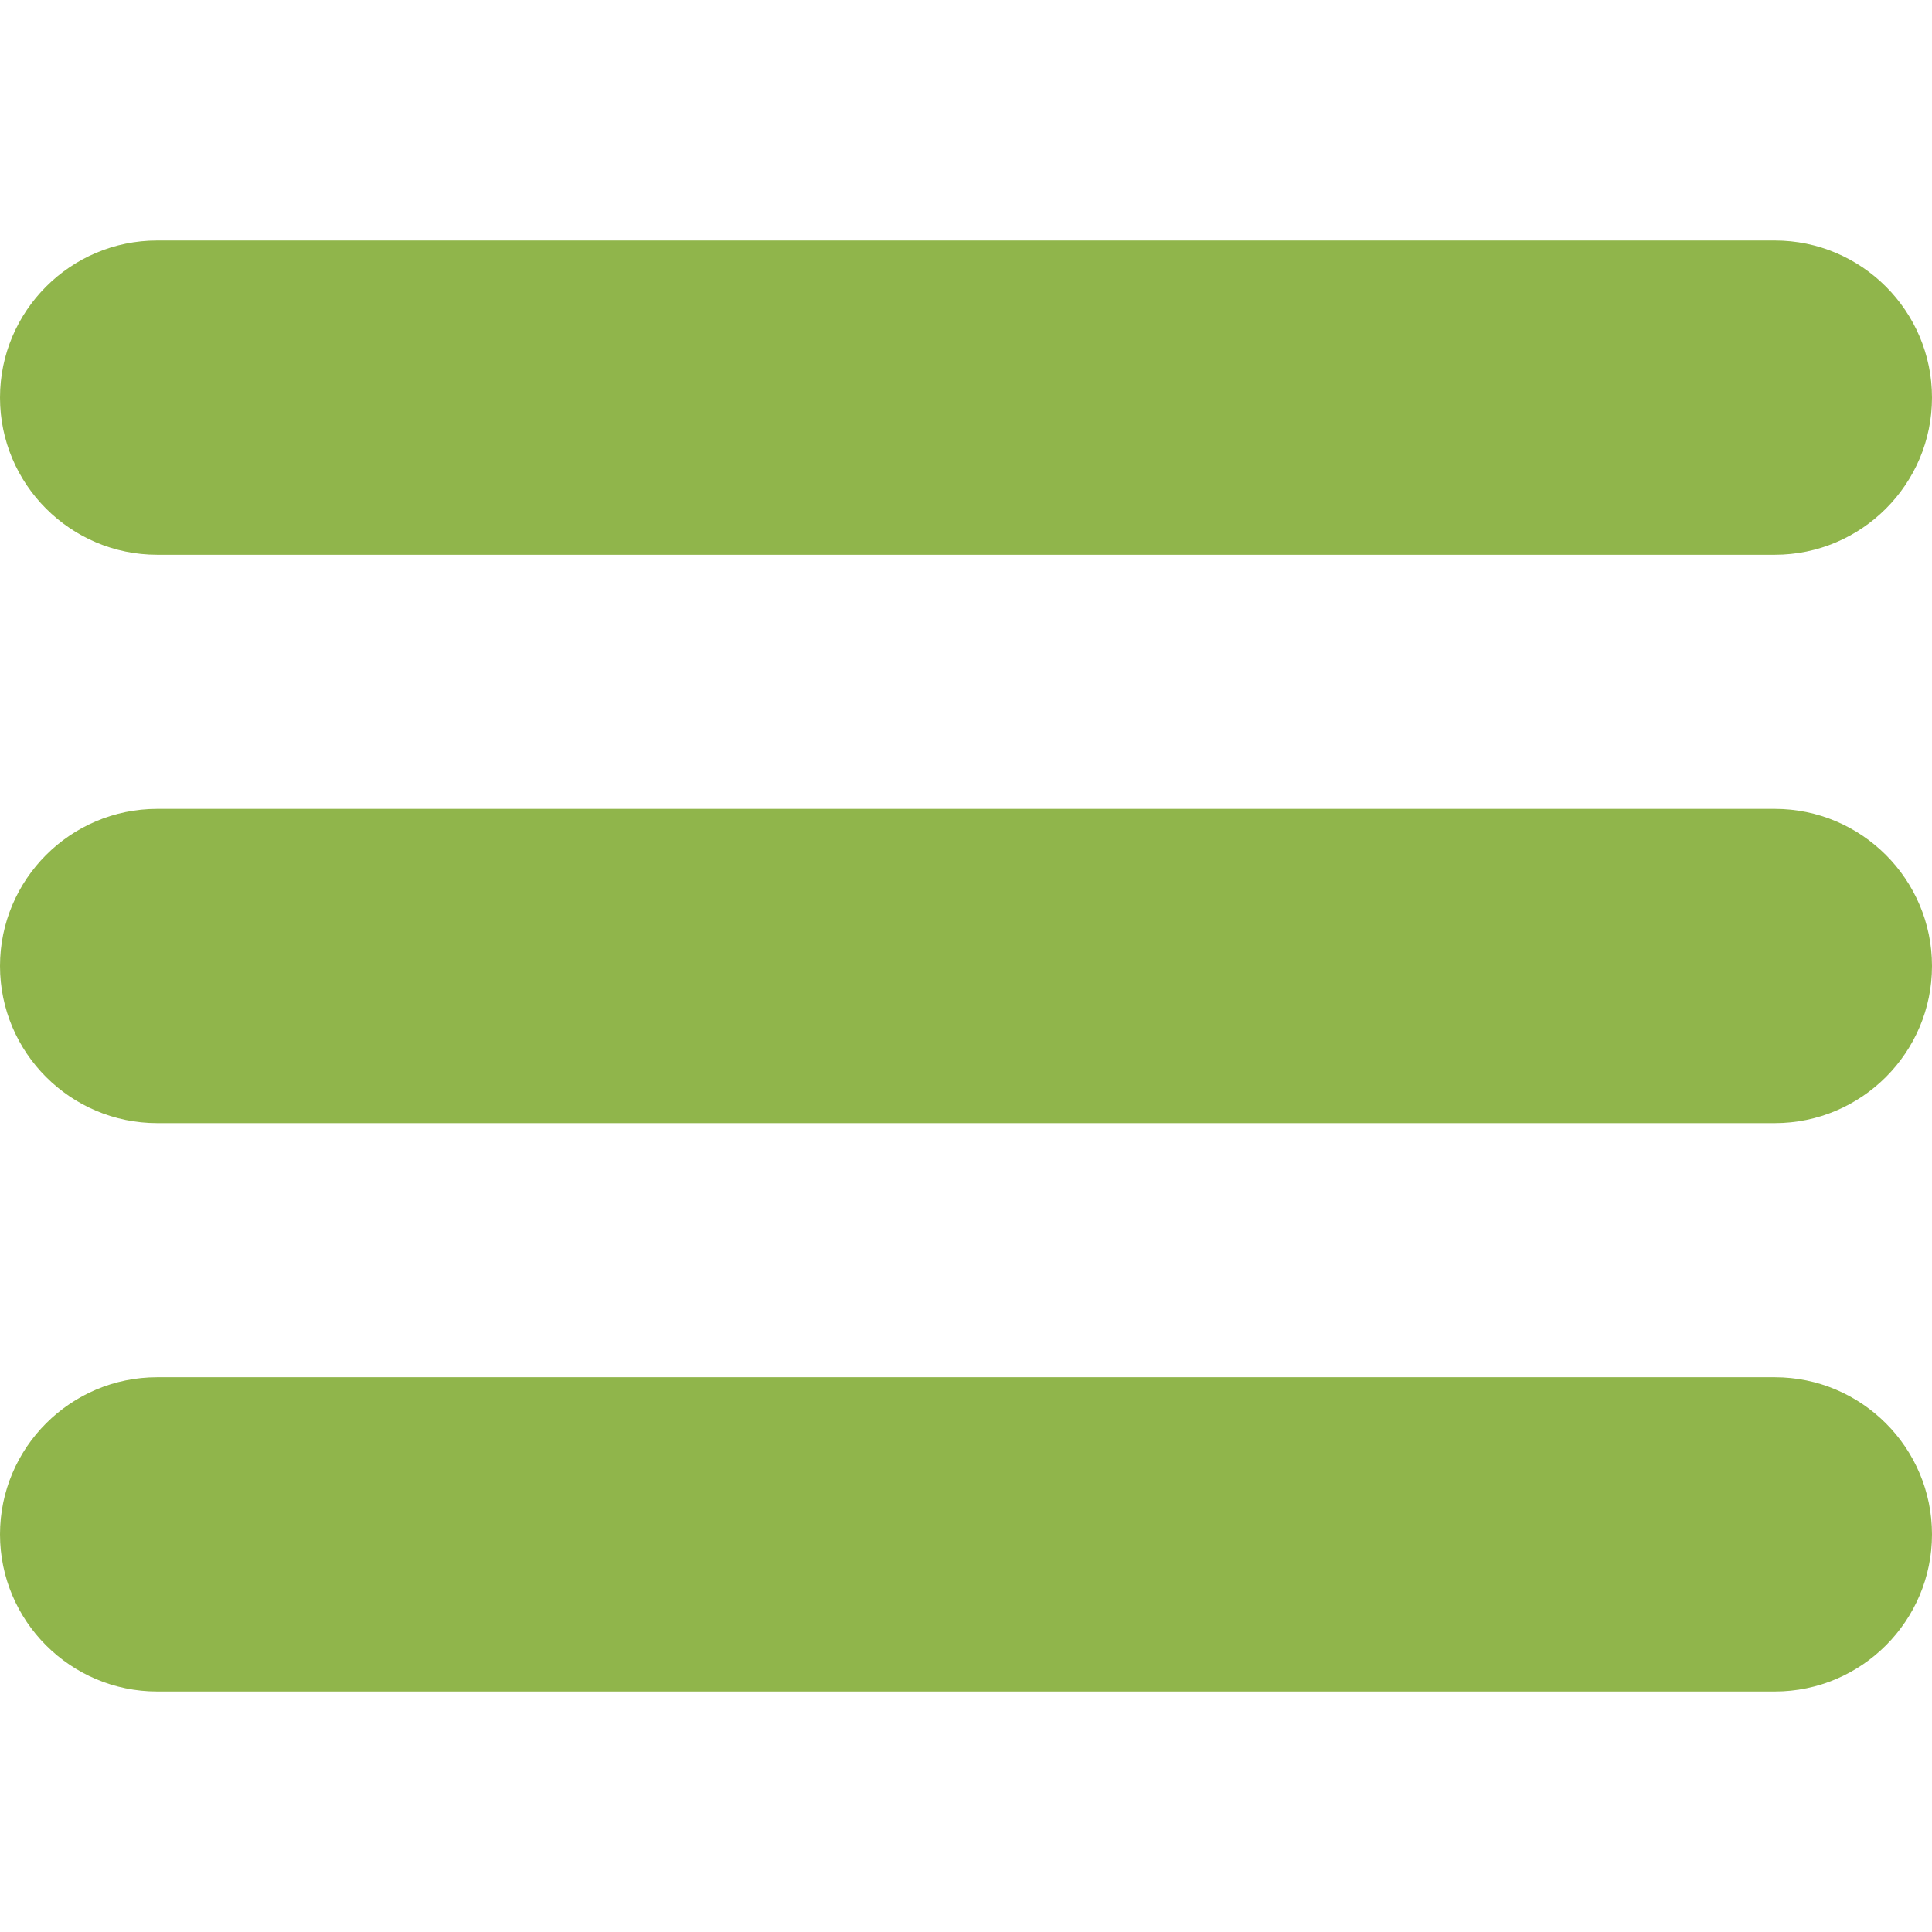
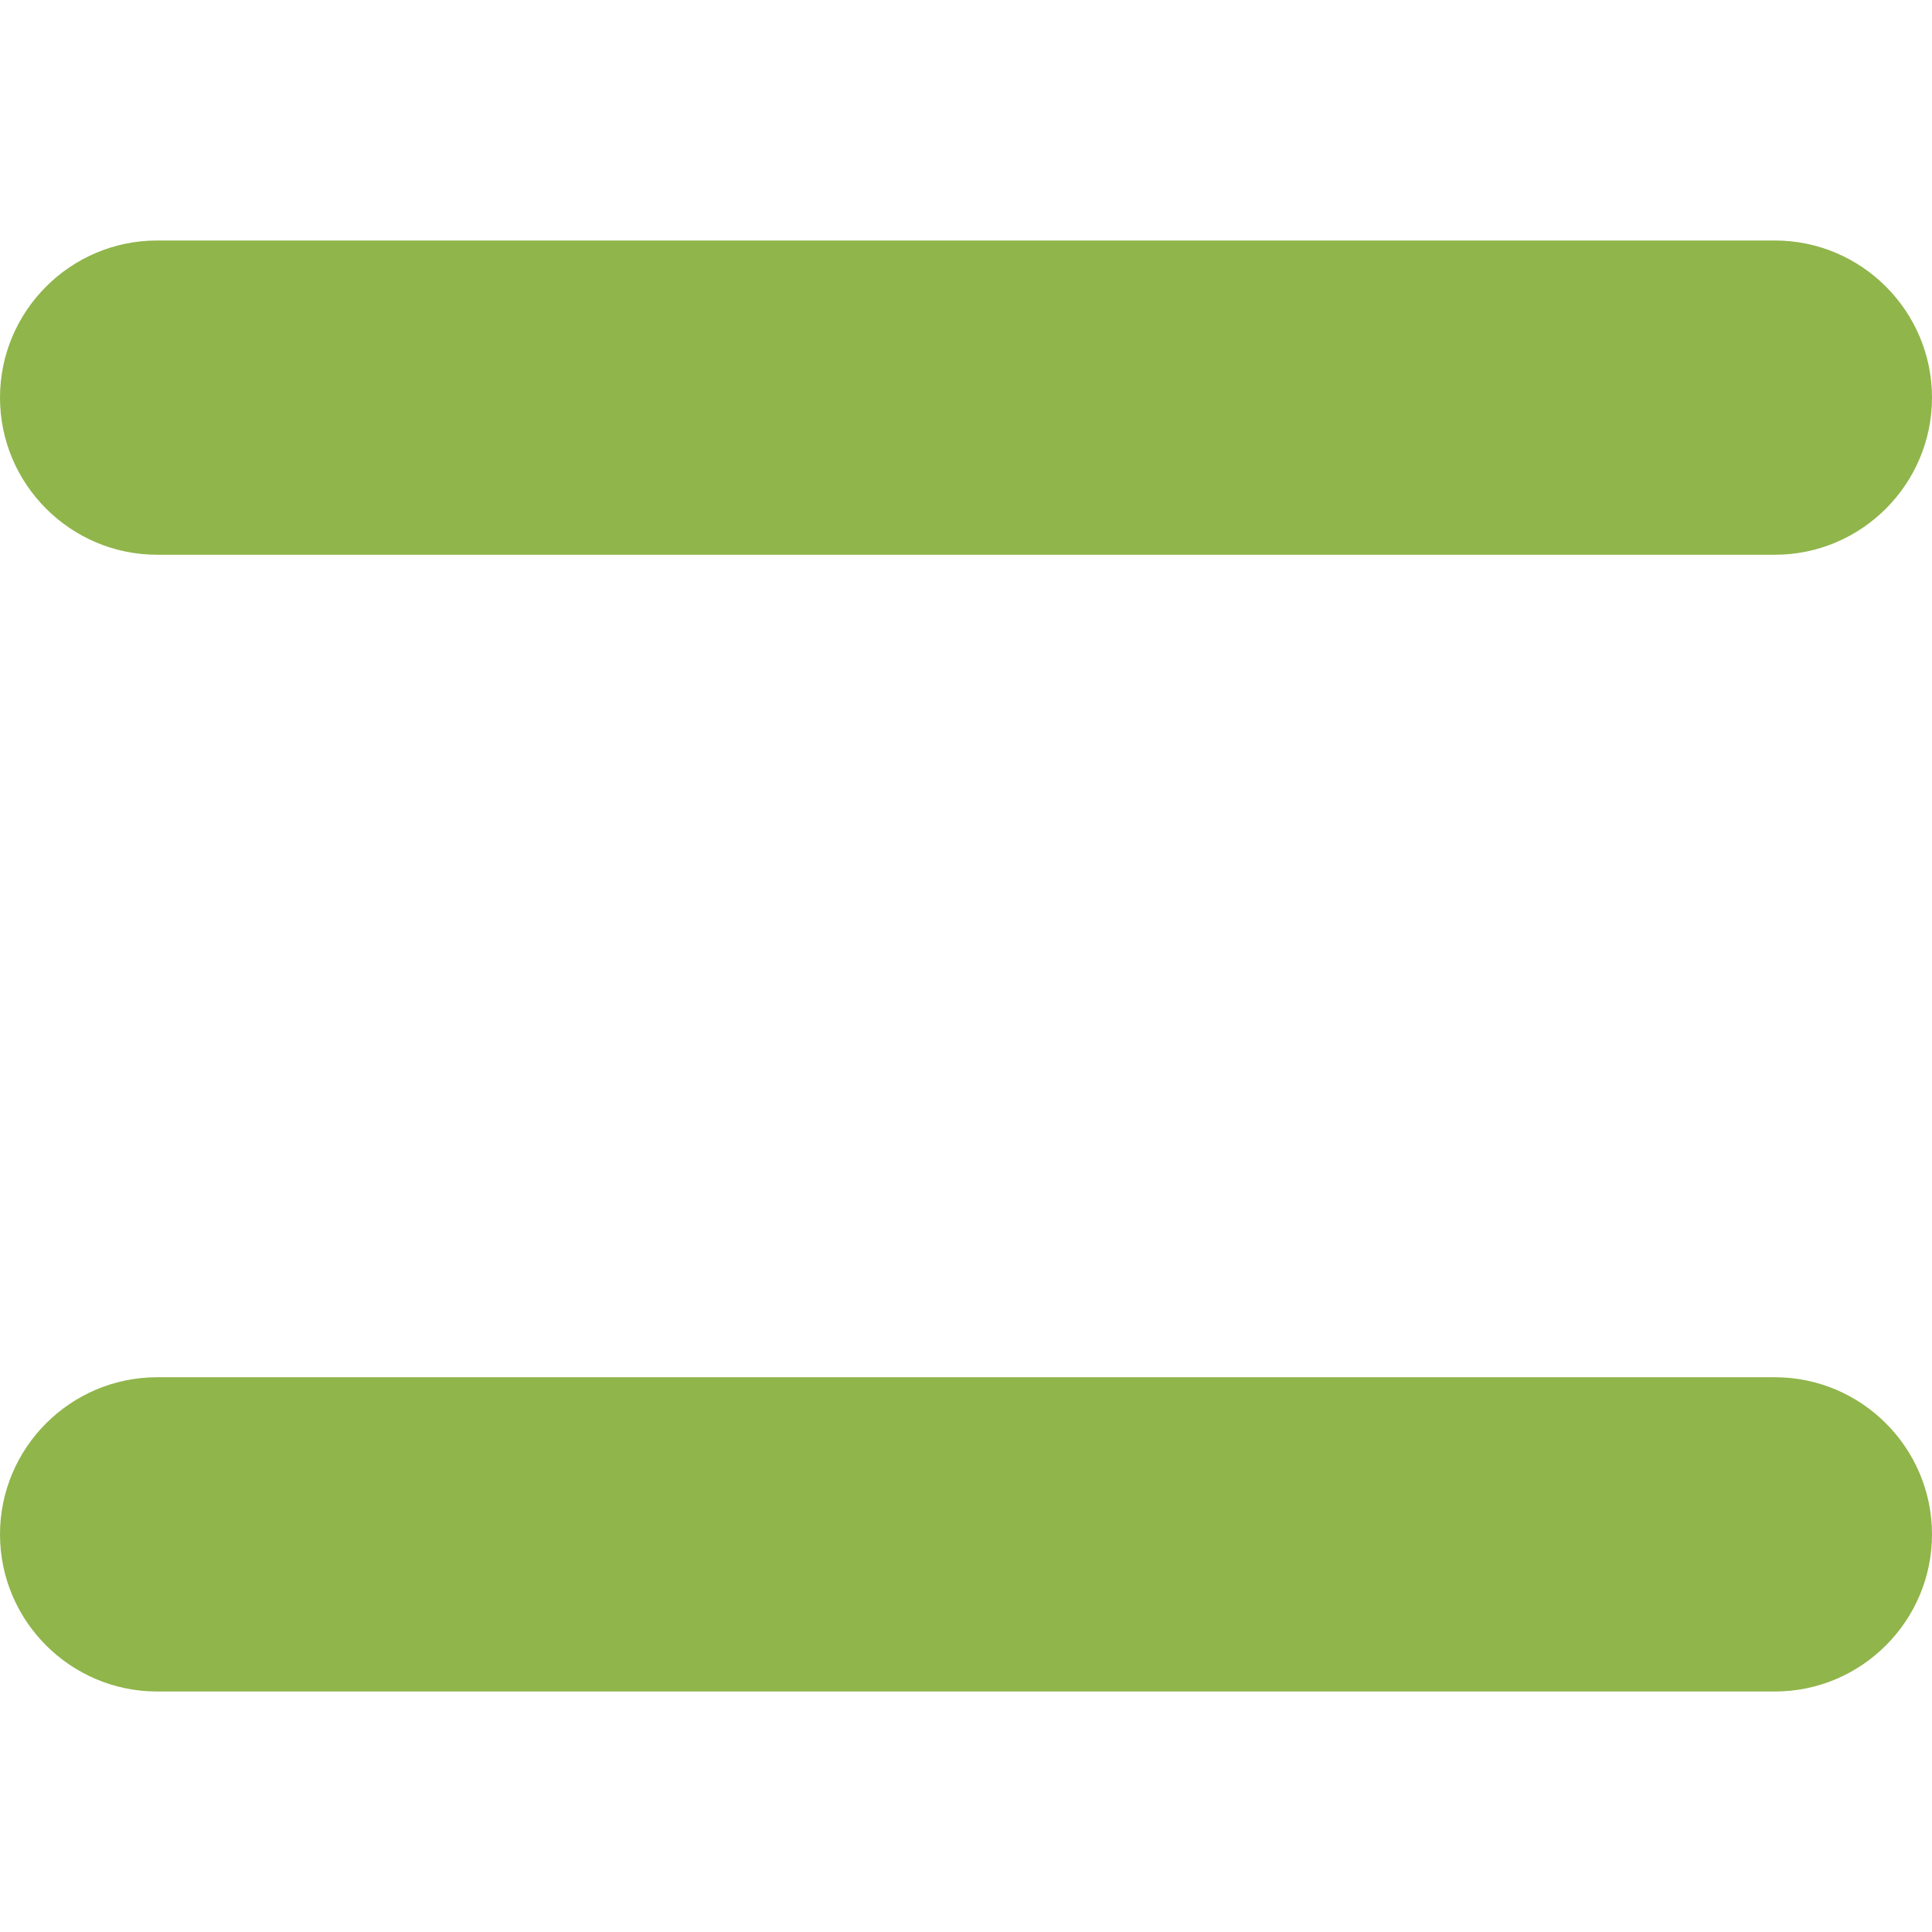
<svg xmlns="http://www.w3.org/2000/svg" version="1.1" id="Layer_1" x="0px" y="0px" viewBox="0 0 241 241" style="enable-background:new 0 0 241 241;" xml:space="preserve">
  <style type="text/css">
	.st0{fill:#90B54B;}
</style>
  <path class="st0" d="M19.6,30h201.8c10.8,0,19.6,8.8,19.6,19.6l0,0c0,10.8-8.8,19.6-19.6,19.6H19.6C8.8,69.2,0,60.4,0,49.6l0,0  C0,38.8,8.8,30,19.6,30z" />
-   <path class="st0" d="M19.6,100.9h201.8c10.8,0,19.6,8.8,19.6,19.6l0,0c0,10.8-8.8,19.6-19.6,19.6H19.6C8.8,140.1,0,131.3,0,120.5  l0,0C0,109.7,8.8,100.9,19.6,100.9z" />
-   <path class="st0" d="M19.6,171.8h201.8c10.8,0,19.6,8.8,19.6,19.6l0,0c0,10.8-8.8,19.6-19.6,19.6H19.6C8.8,211,0,202.2,0,191.4l0,0  C0,180.6,8.8,171.8,19.6,171.8z" />
+   <path class="st0" d="M19.6,171.8h201.8c10.8,0,19.6,8.8,19.6,19.6l0,0c0,10.8-8.8,19.6-19.6,19.6H19.6C8.8,211,0,202.2,0,191.4l0,0  C0,180.6,8.8,171.8,19.6,171.8" />
</svg>